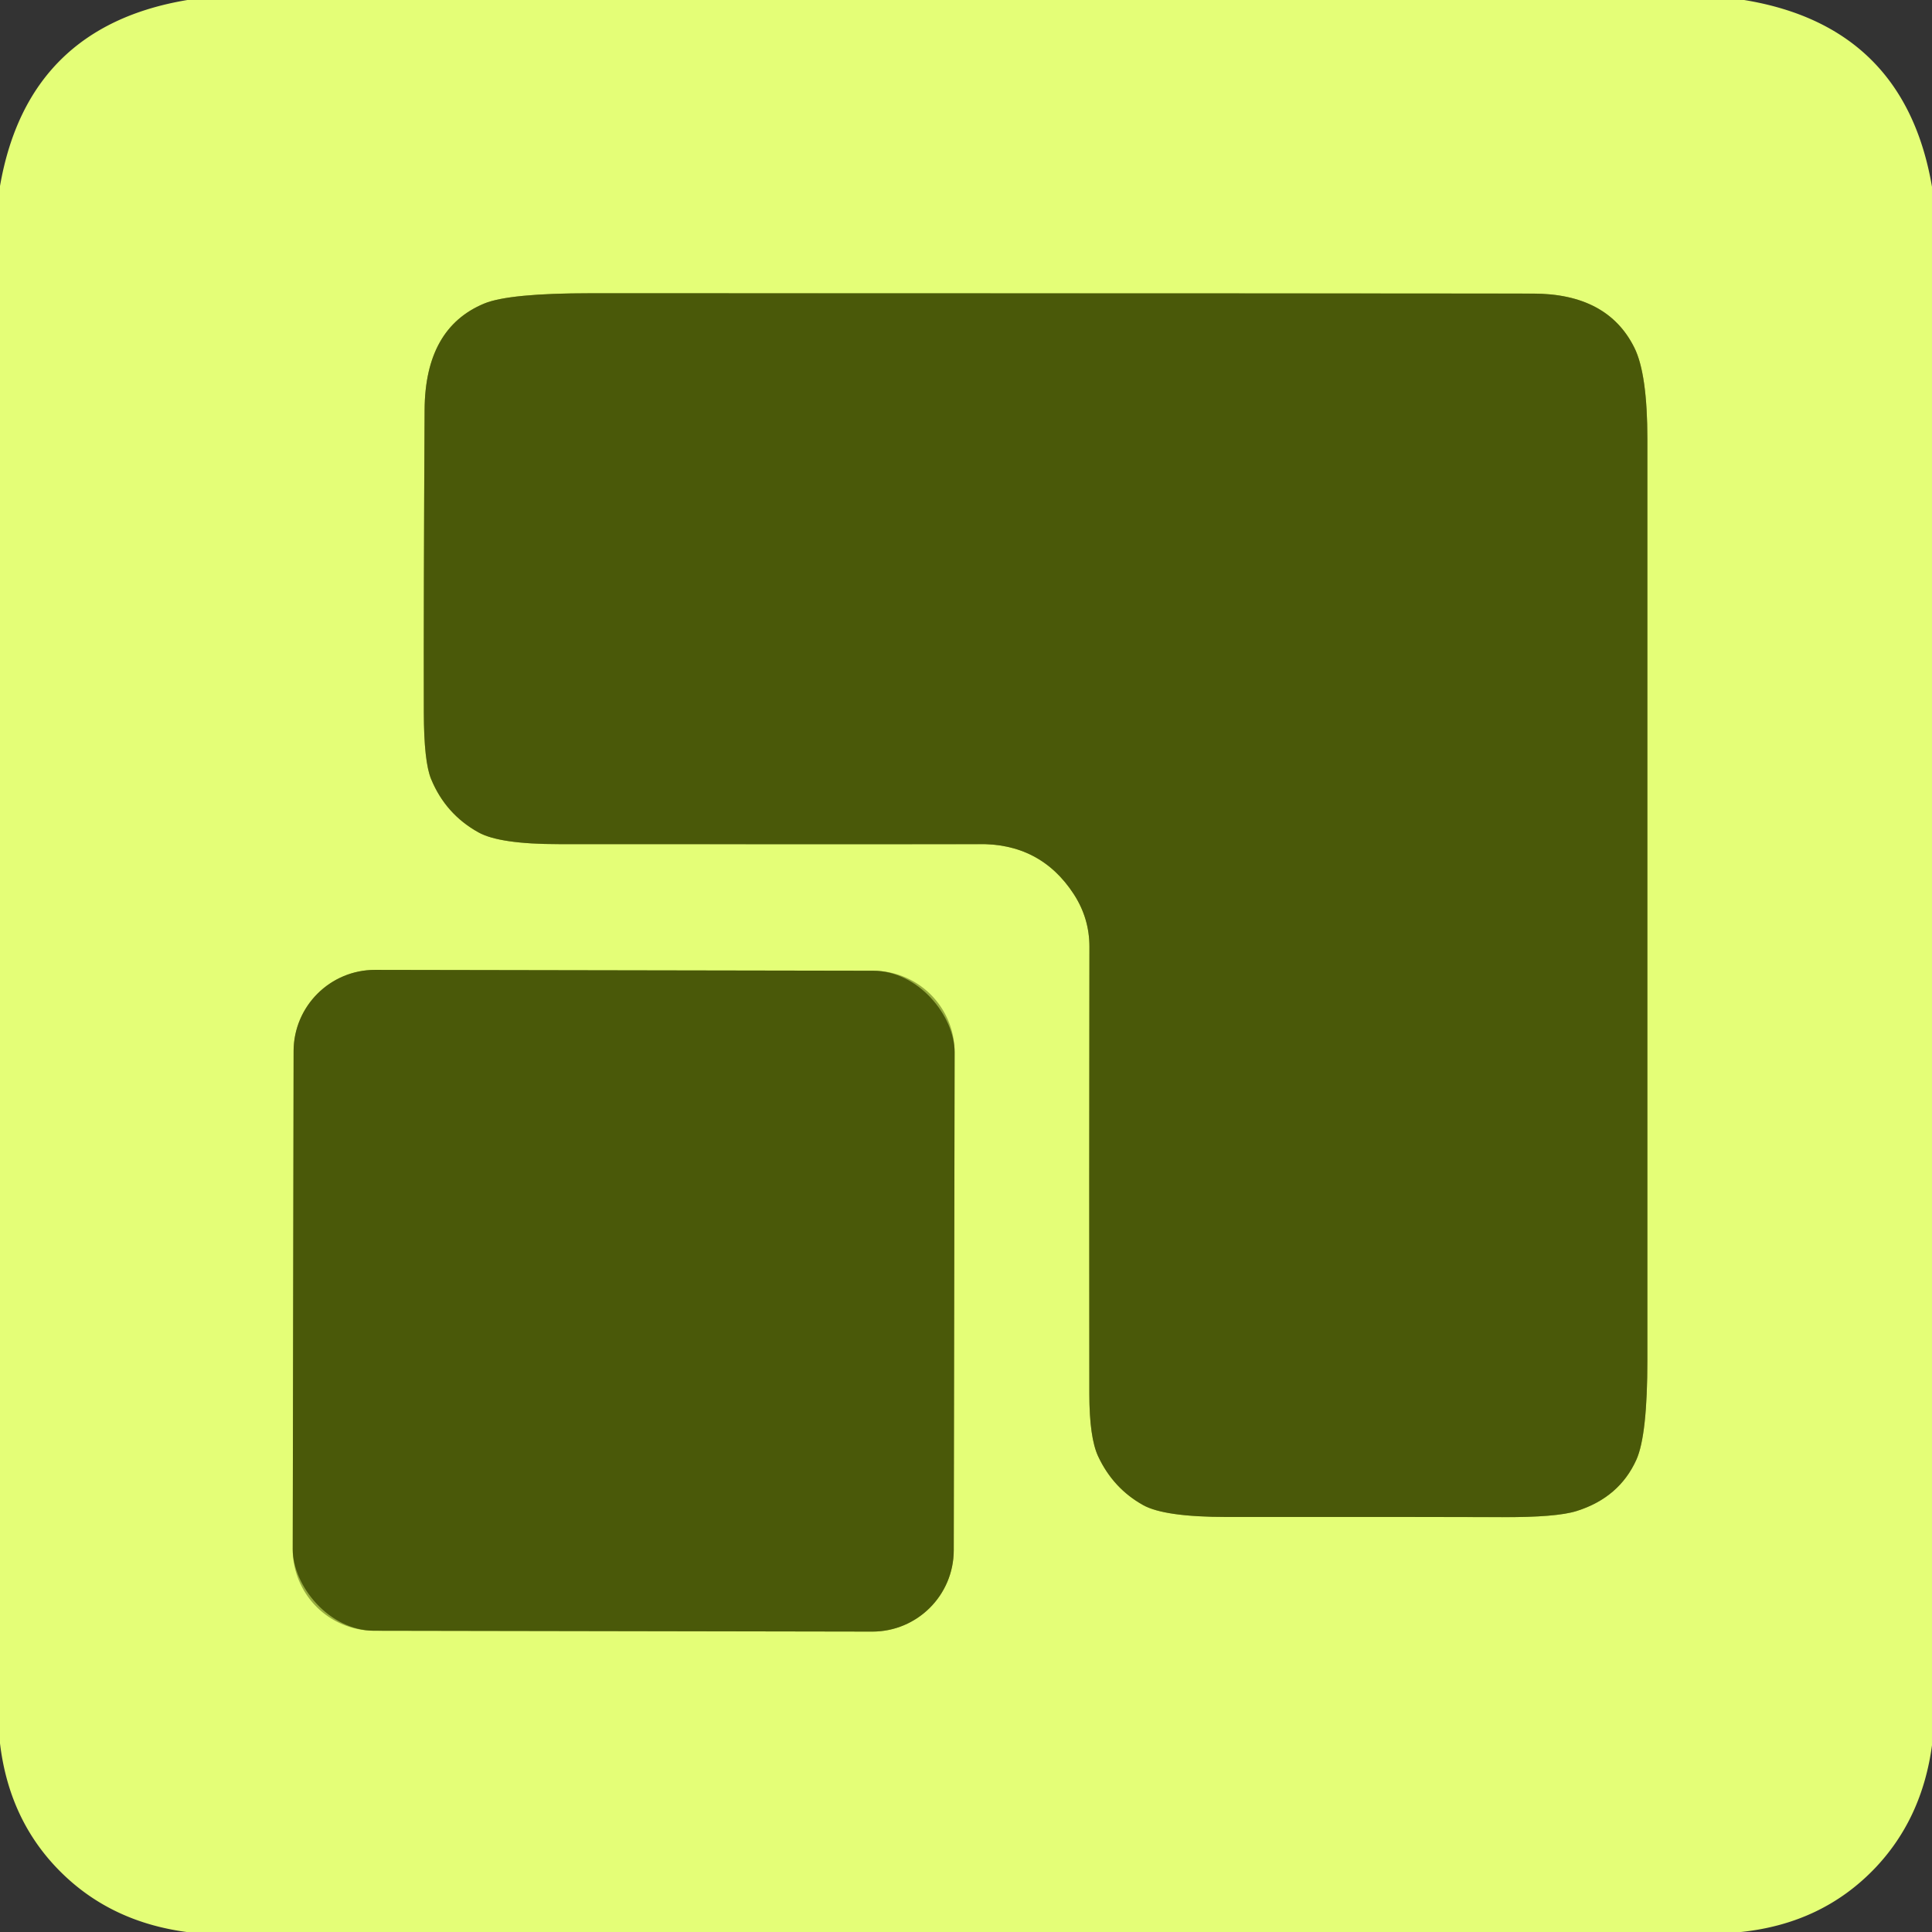
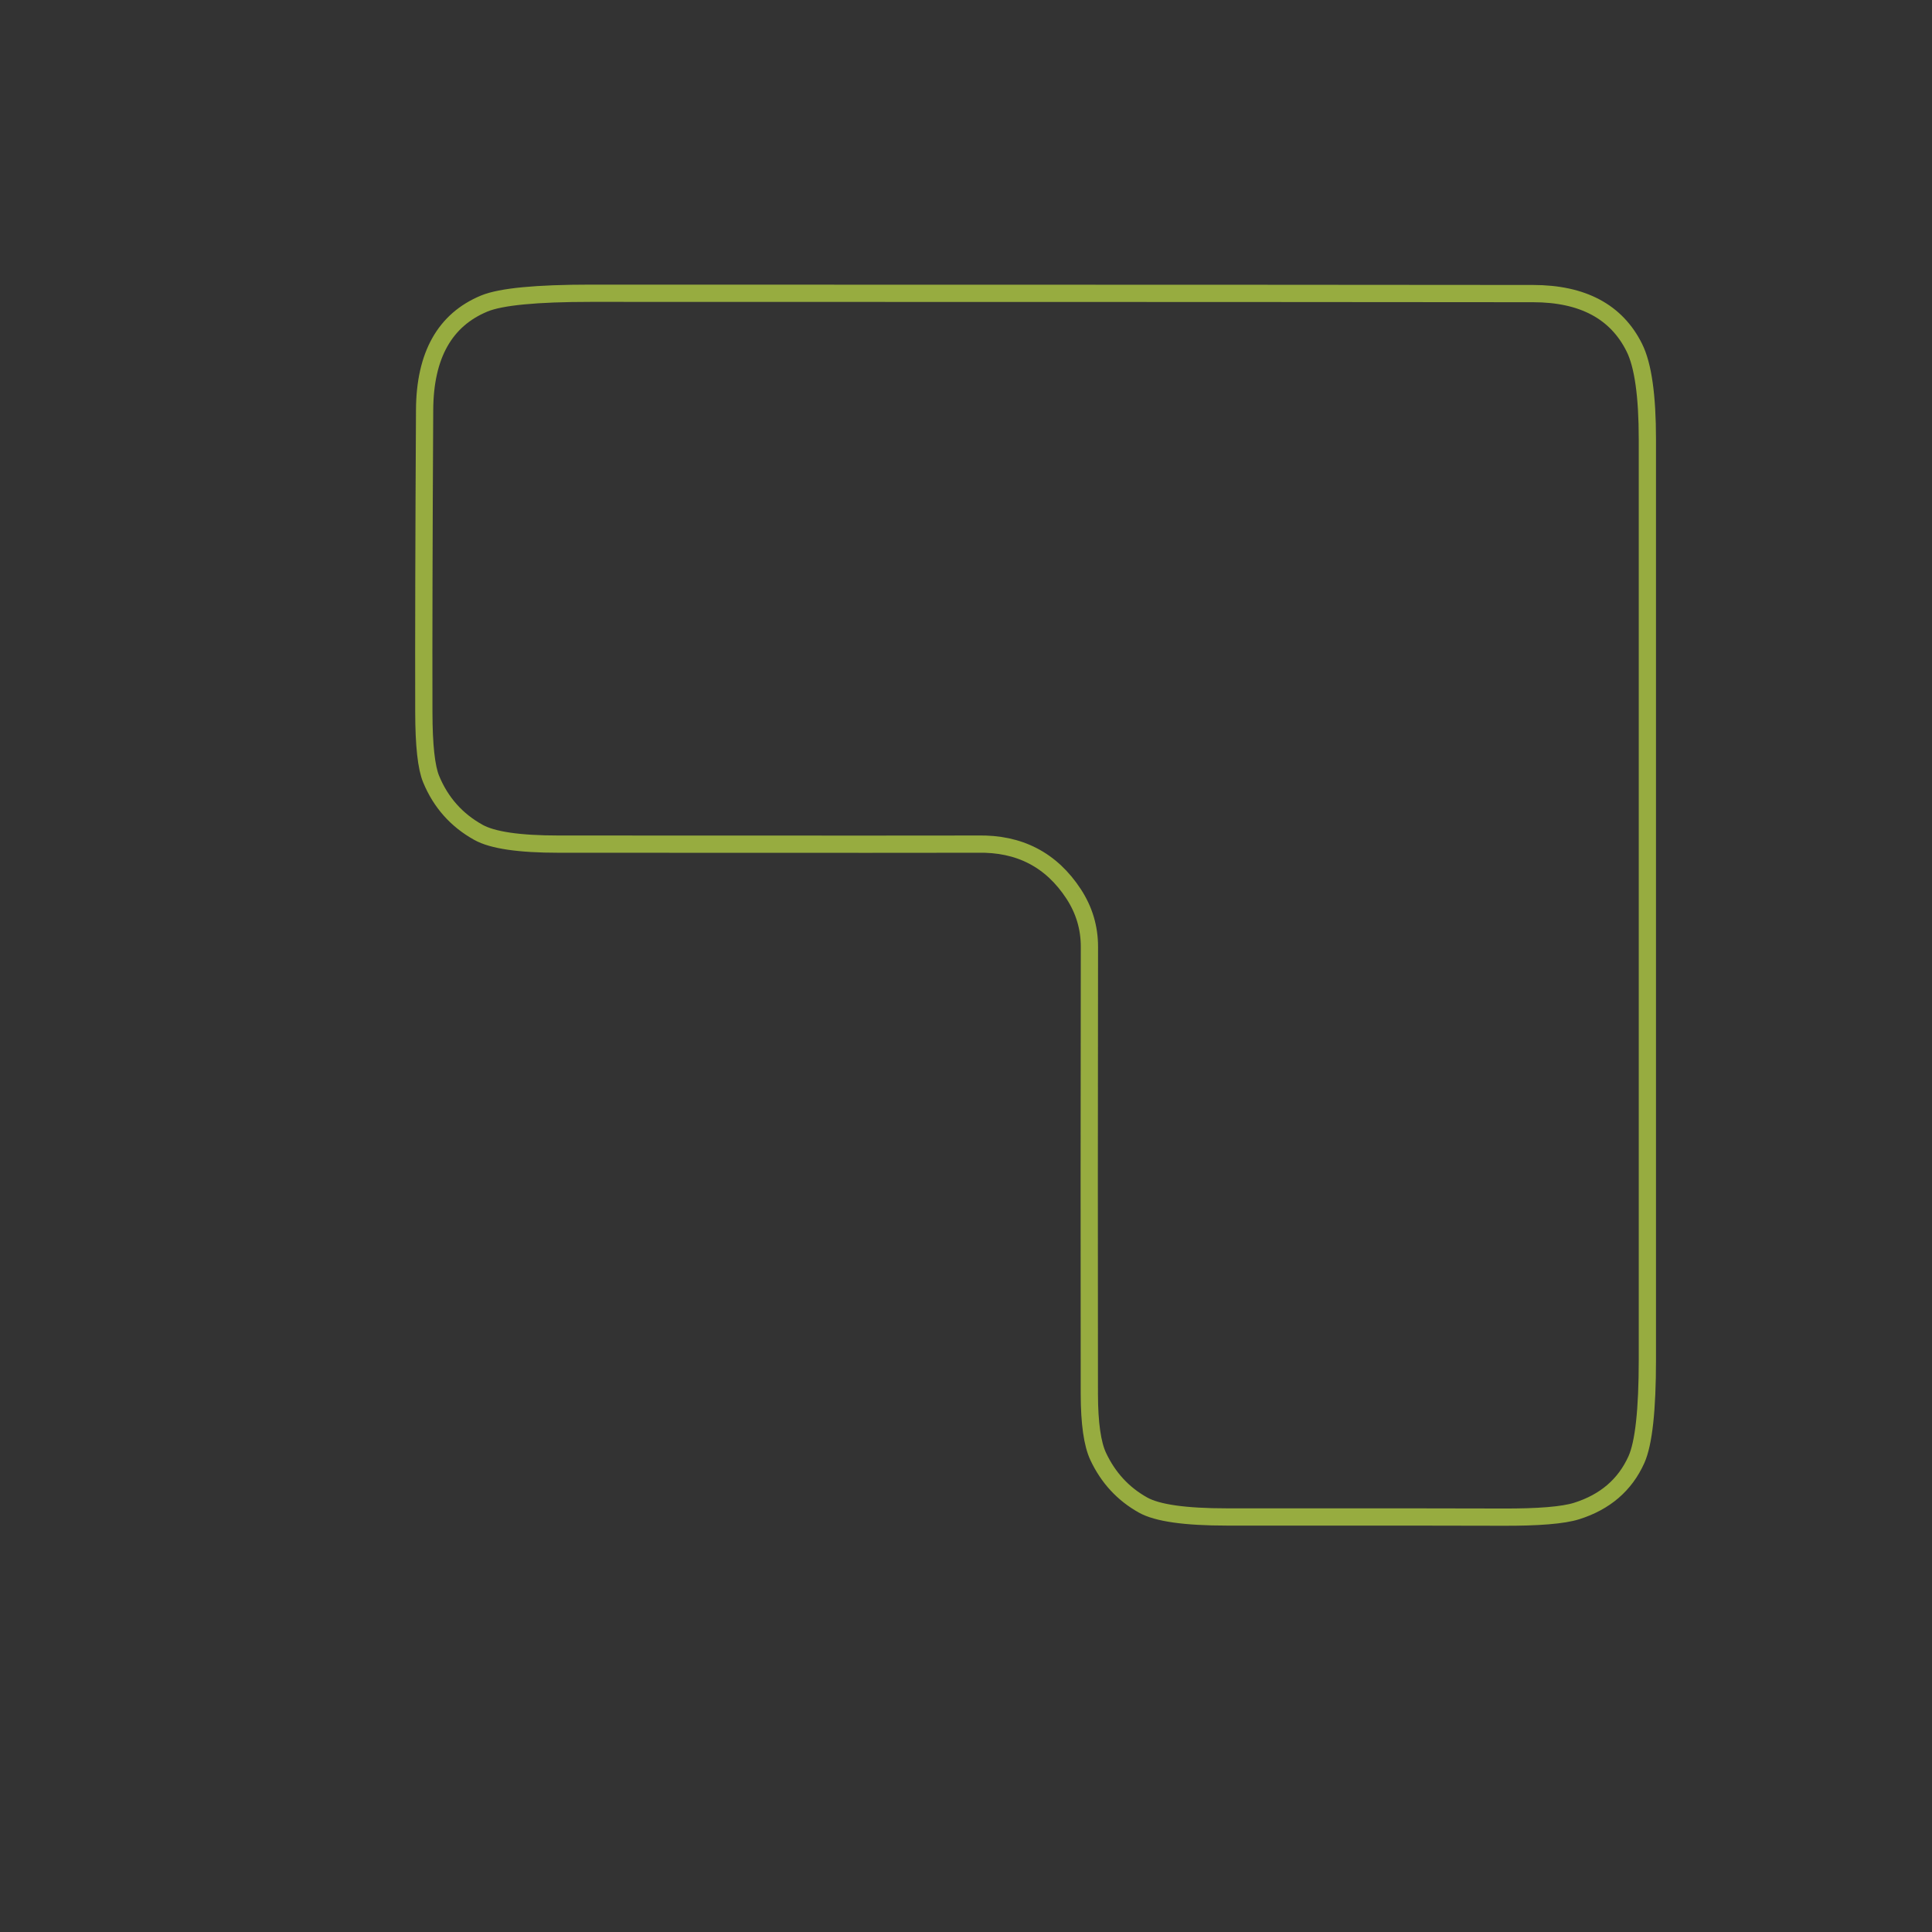
<svg xmlns="http://www.w3.org/2000/svg" version="1.1" viewBox="0.00 0.00 224.00 224.00">
  <rect x="0.00" y="0.00" width="224.00" height="224.00" fill="#333333" stroke="none" />
  <g stroke-width="2.00" fill="none" stroke-linecap="butt">
    <path stroke="#97ac40" vector-effect="non-scaling-stroke" d="   M 124.49 103.66   Q 126.31 106.46 126.31 109.76   Q 126.27 137.63 126.30 161.63   Q 126.31 166.70 127.33 168.87   Q 129.07 172.57 132.53 174.50   Q 134.99 175.88 142.23 175.88   Q 167.42 175.87 174.15 175.90   Q 180.45 175.93 182.80 175.19   Q 187.75 173.63 189.73 169.23   Q 191.00 166.39 191.00 157.62   Q 190.99 104.29 191.00 50.95   Q 191.00 43.34 189.49 40.31   Q 186.38 34.05 177.75 34.04   Q 163.11 34.01 68.51 34.00   Q 59.04 34.00 56.15 35.19   Q 49.29 38.03 49.23 47.50   Q 49.11 69.39 49.14 82.59   Q 49.15 88.33 49.99 90.34   Q 51.67 94.40 55.48 96.51   Q 57.92 97.87 64.77 97.87   Q 112.46 97.89 113.34 97.87   Q 120.61 97.71 124.49 103.66" />
-     <path stroke="#97ac40" vector-effect="non-scaling-stroke" d="   M 110.68 122.007   A 9.44 9.44 0.0 0 0 101.257 112.55   L 43.497 112.45   A 9.44 9.44 0.0 0 0 34.04 121.873   L 33.94 179.613   A 9.44 9.44 0.0 0 0 43.363 189.07   L 101.123 189.17   A 9.44 9.44 0.0 0 0 110.58 179.747   L 110.68 122.007" />
  </g>
-   <path fill="#e4fe77" d="   M 202.22 0.00   Q 220.82 3.05 224.00 21.66   L 224.00 202.35   Q 222.85 210.88 217.37 216.62   Q 211.24 223.02 201.85 224.00   L 21.64 224.00   Q 13.11 222.86 7.38 217.37   Q 1.10 211.36 0.00 202.13   L 0.00 21.57   Q 3.21 3.08 21.73 0.00   L 202.22 0.00   Z   M 124.49 103.66   Q 126.31 106.46 126.31 109.76   Q 126.27 137.63 126.30 161.63   Q 126.31 166.70 127.33 168.87   Q 129.07 172.57 132.53 174.50   Q 134.99 175.88 142.23 175.88   Q 167.42 175.87 174.15 175.90   Q 180.45 175.93 182.80 175.19   Q 187.75 173.63 189.73 169.23   Q 191.00 166.39 191.00 157.62   Q 190.99 104.29 191.00 50.95   Q 191.00 43.34 189.49 40.31   Q 186.38 34.05 177.75 34.04   Q 163.11 34.01 68.51 34.00   Q 59.04 34.00 56.15 35.19   Q 49.29 38.03 49.23 47.50   Q 49.11 69.39 49.14 82.59   Q 49.15 88.33 49.99 90.34   Q 51.67 94.40 55.48 96.51   Q 57.92 97.87 64.77 97.87   Q 112.46 97.89 113.34 97.87   Q 120.61 97.71 124.49 103.66   Z   M 110.68 122.007   A 9.44 9.44 0.0 0 0 101.257 112.55   L 43.497 112.45   A 9.44 9.44 0.0 0 0 34.04 121.873   L 33.94 179.613   A 9.44 9.44 0.0 0 0 43.363 189.07   L 101.123 189.17   A 9.44 9.44 0.0 0 0 110.58 179.747   L 110.68 122.007   Z" />
-   <path fill="#4a5909" d="   M 124.49 103.66   Q 120.61 97.71 113.34 97.87   Q 112.46 97.89 64.77 97.87   Q 57.92 97.87 55.48 96.51   Q 51.67 94.40 49.99 90.34   Q 49.15 88.33 49.14 82.59   Q 49.11 69.39 49.23 47.50   Q 49.29 38.03 56.15 35.19   Q 59.04 34.00 68.51 34.00   Q 163.11 34.01 177.75 34.04   Q 186.38 34.05 189.49 40.31   Q 191.00 43.34 191.00 50.95   Q 190.99 104.29 191.00 157.62   Q 191.00 166.39 189.73 169.23   Q 187.75 173.63 182.80 175.19   Q 180.45 175.93 174.15 175.90   Q 167.42 175.87 142.23 175.88   Q 134.99 175.88 132.53 174.50   Q 129.07 172.57 127.33 168.87   Q 126.31 166.70 126.30 161.63   Q 126.27 137.63 126.31 109.76   Q 126.31 106.46 124.49 103.66   Z" />
-   <rect fill="#4a5909" x="-38.32" y="-38.31" transform="translate(72.31,150.81) rotate(0.1)" width="76.64" height="76.62" rx="9.44" />
</svg>